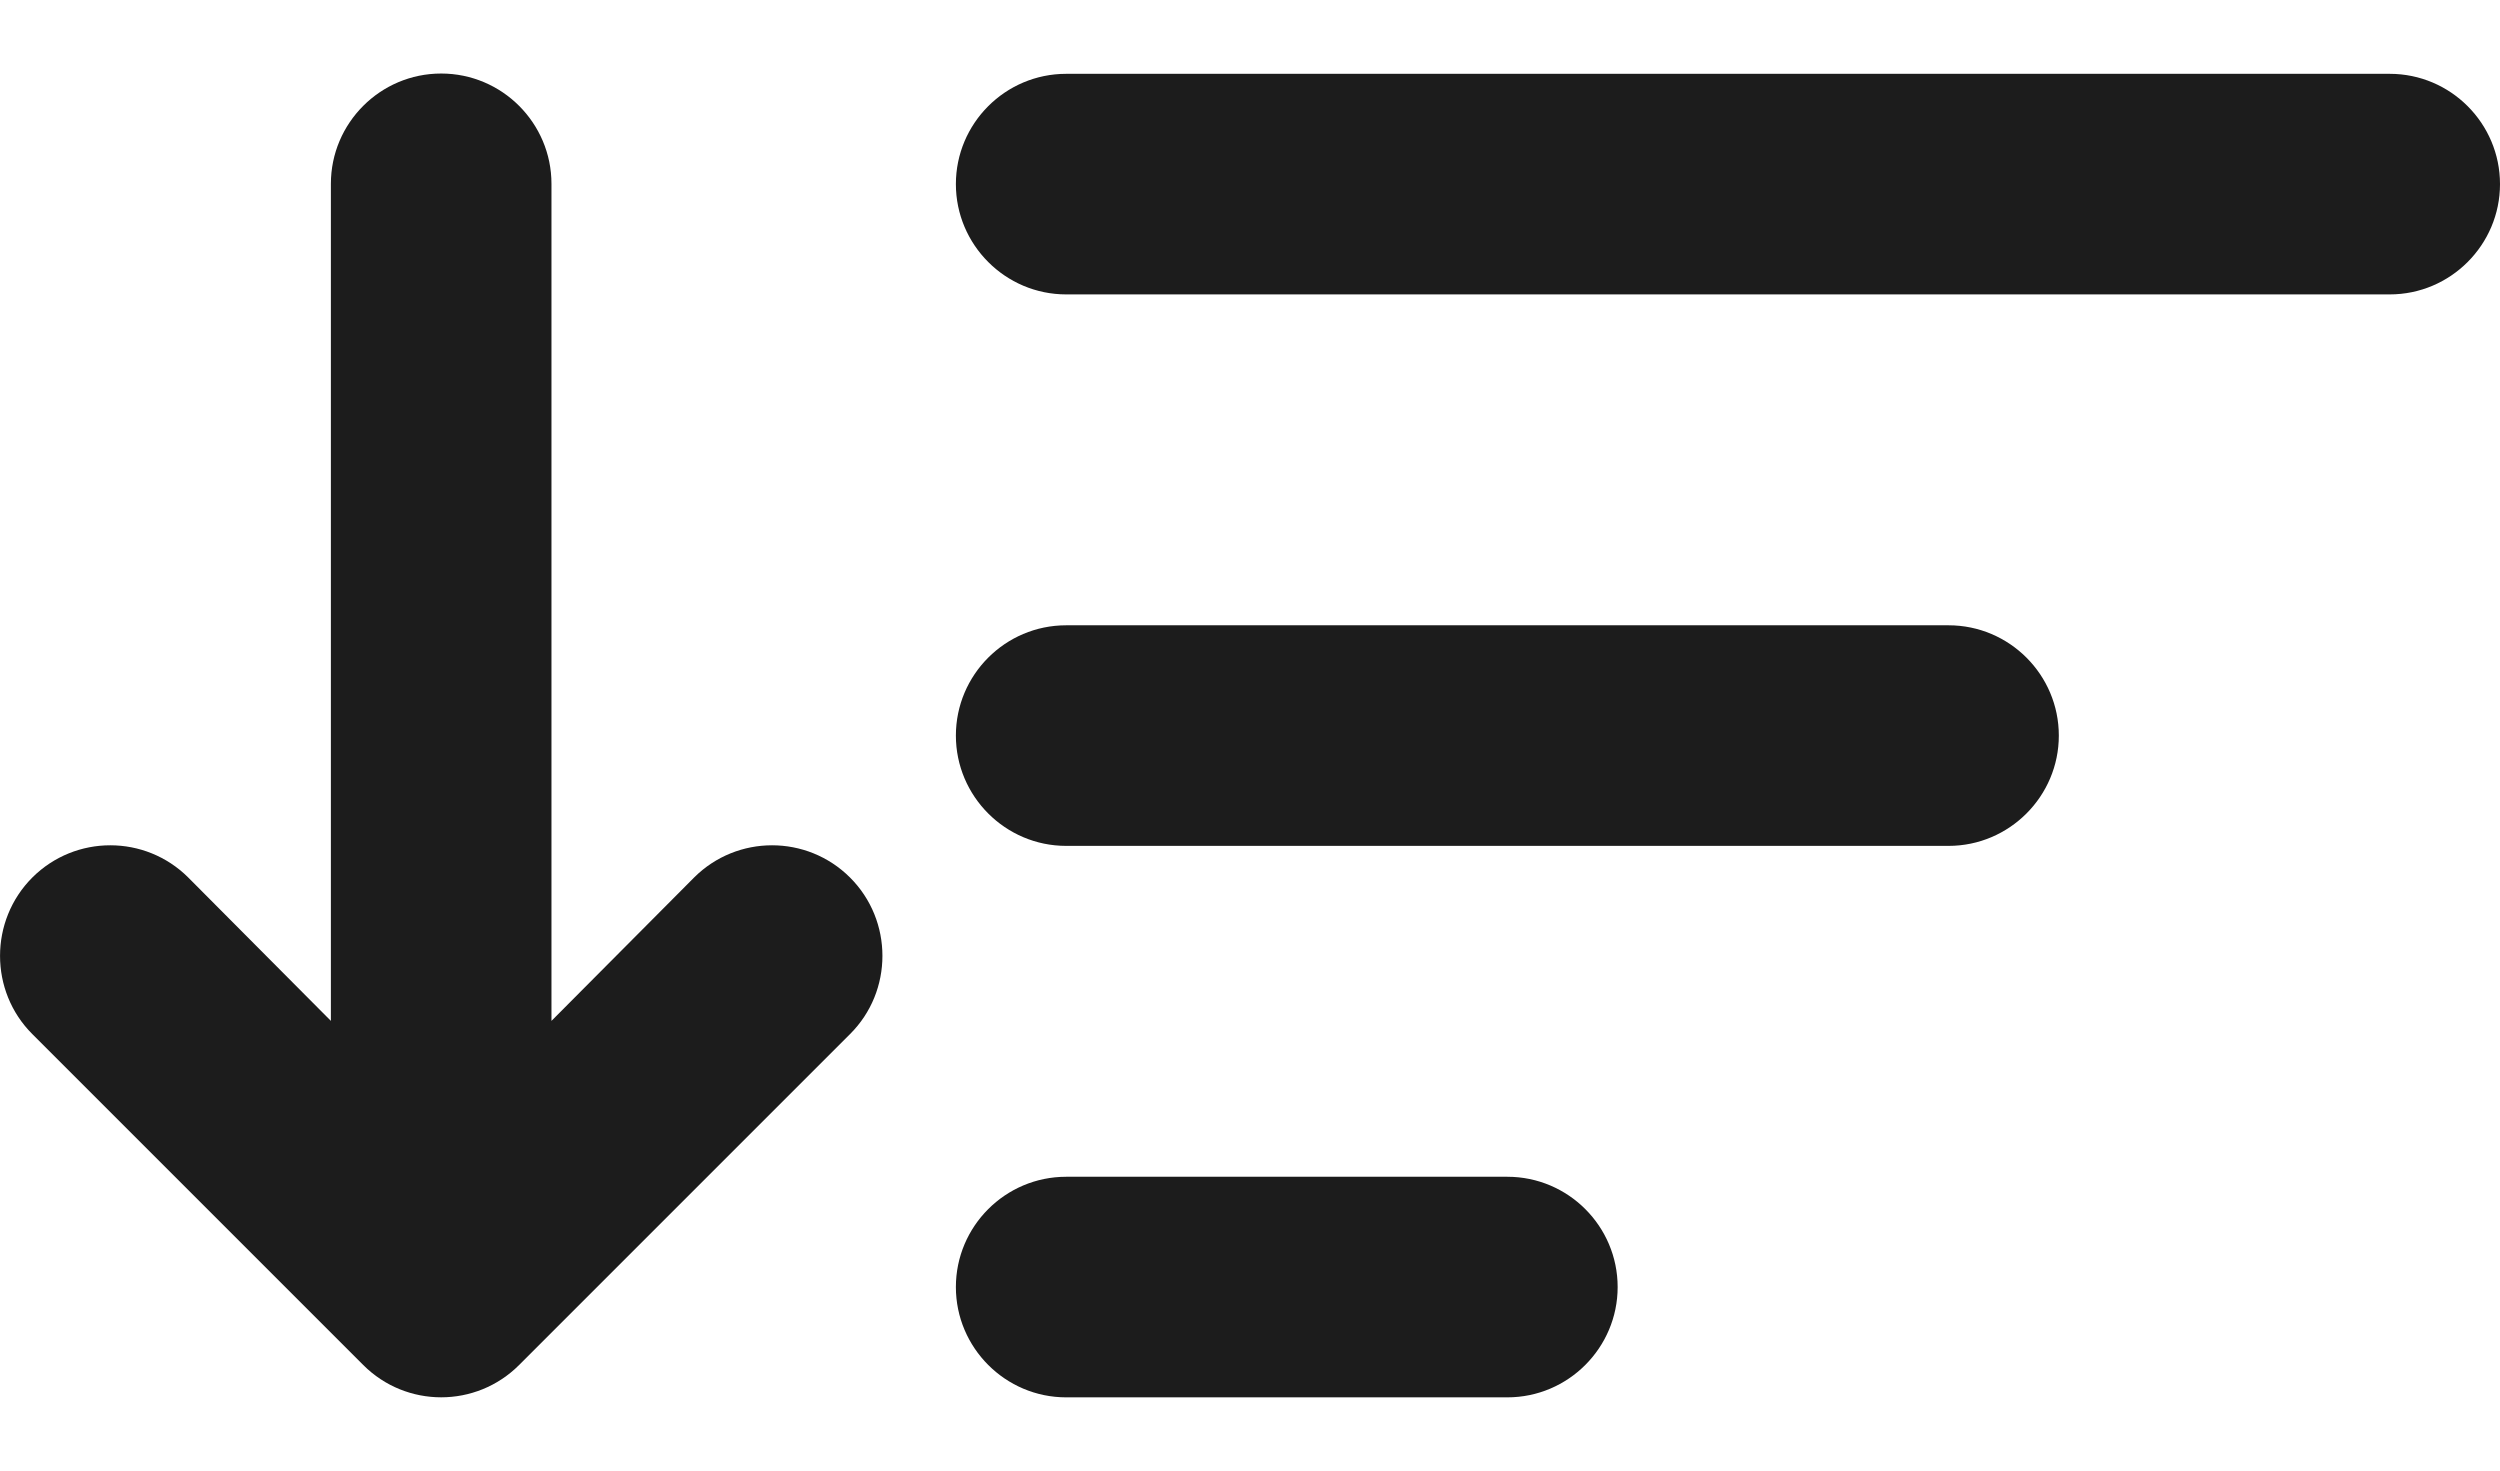
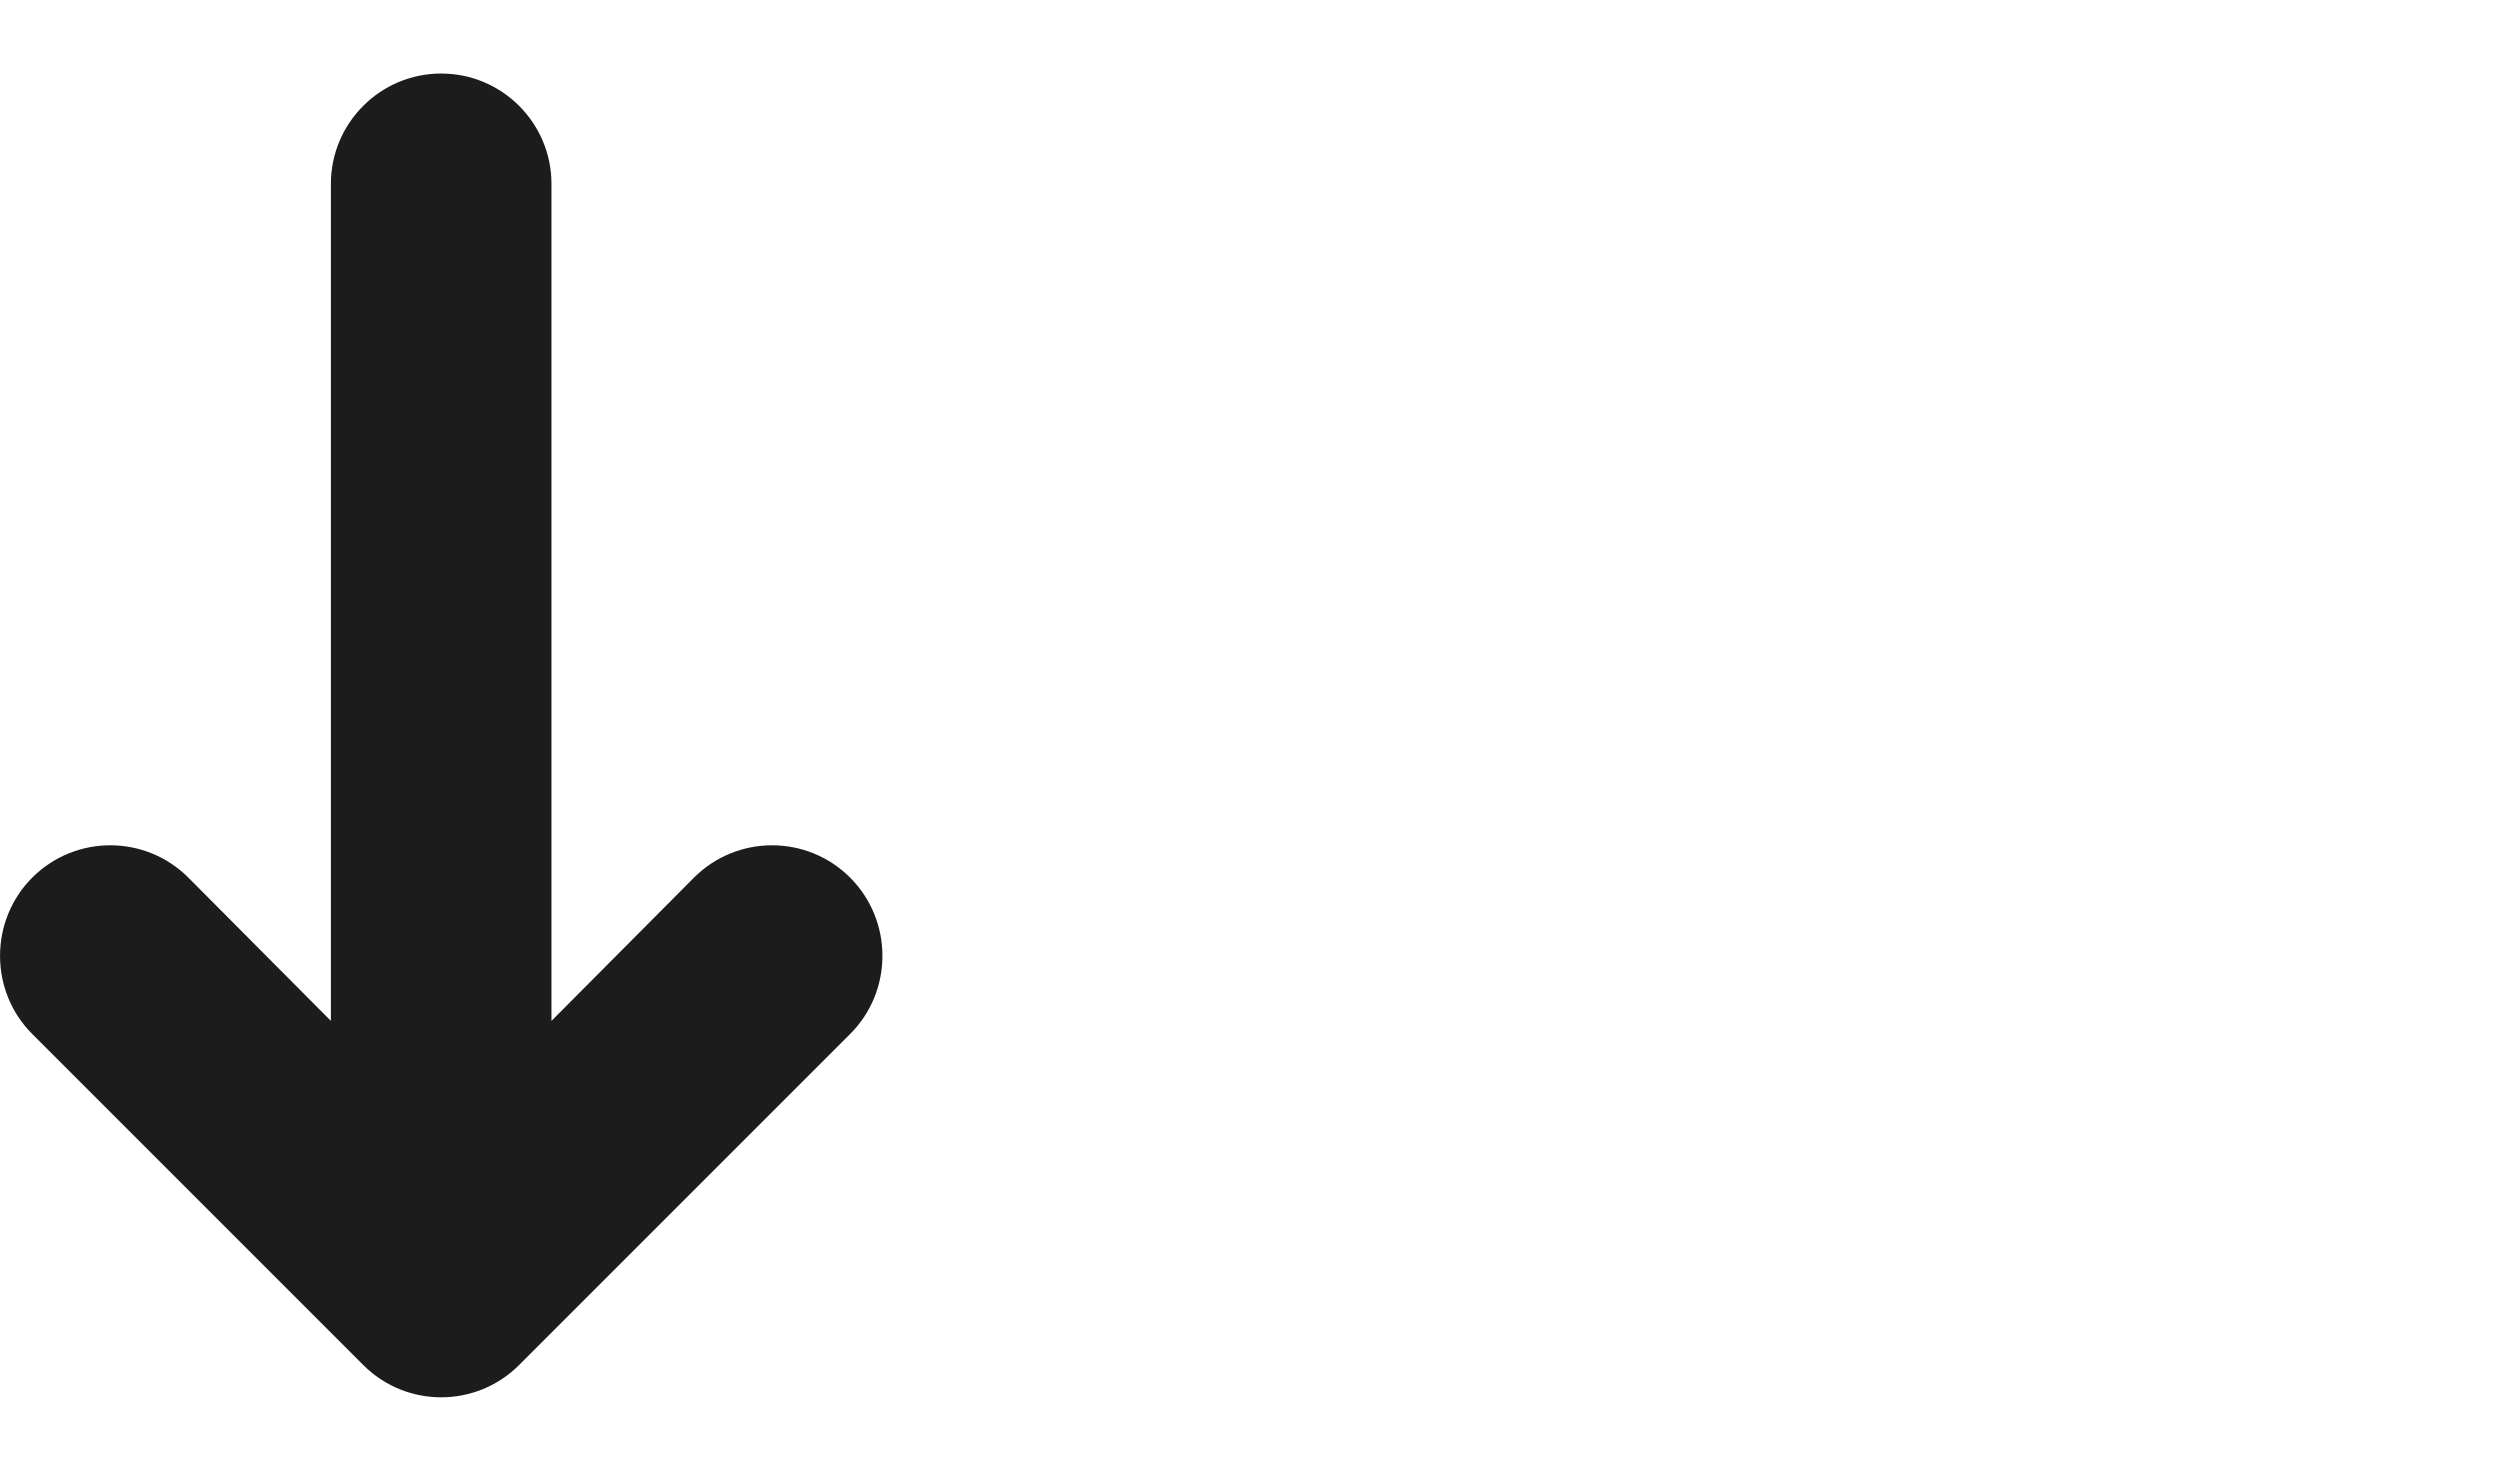
<svg xmlns="http://www.w3.org/2000/svg" width="17" height="10" viewBox="0 0 17 10" fill="none">
-   <path d="M16.25 2.002H7.25C6.836 2.002 6.5 1.664 6.5 1.252C6.5 0.839 6.836 0.502 7.25 0.502H16.25C16.664 0.502 17 0.839 17 1.252C17 1.664 16.664 2.002 16.25 2.002ZM6.5 5.002C6.5 4.589 6.836 4.252 7.25 4.252H13.25C13.664 4.252 14 4.589 14 5.002C14 5.414 13.664 5.752 13.25 5.752H7.25C6.836 5.752 6.5 5.414 6.5 5.002ZM7.25 8.002H10.25C10.664 8.002 11 8.339 11 8.752C11 9.164 10.664 9.502 10.25 9.502H7.25C6.836 9.502 6.5 9.164 6.5 8.752C6.5 8.339 6.836 8.002 7.25 8.002Z" fill="#1C1C1C" />
  <path d="M2.47 9.282C2.763 9.575 3.237 9.575 3.53 9.282L5.78 7.032C6.074 6.74 6.074 6.26 5.78 5.967C5.487 5.675 5.013 5.675 4.72 5.967L3.75 6.942V1.25C3.75 0.837 3.414 0.5 3 0.5C2.586 0.5 2.25 0.837 2.25 1.25V6.942L1.28 5.967C0.987 5.675 0.513 5.675 0.22 5.967C-0.073 6.26 -0.073 6.74 0.22 7.032L2.47 9.282Z" fill="#1C1C1C" />
</svg>